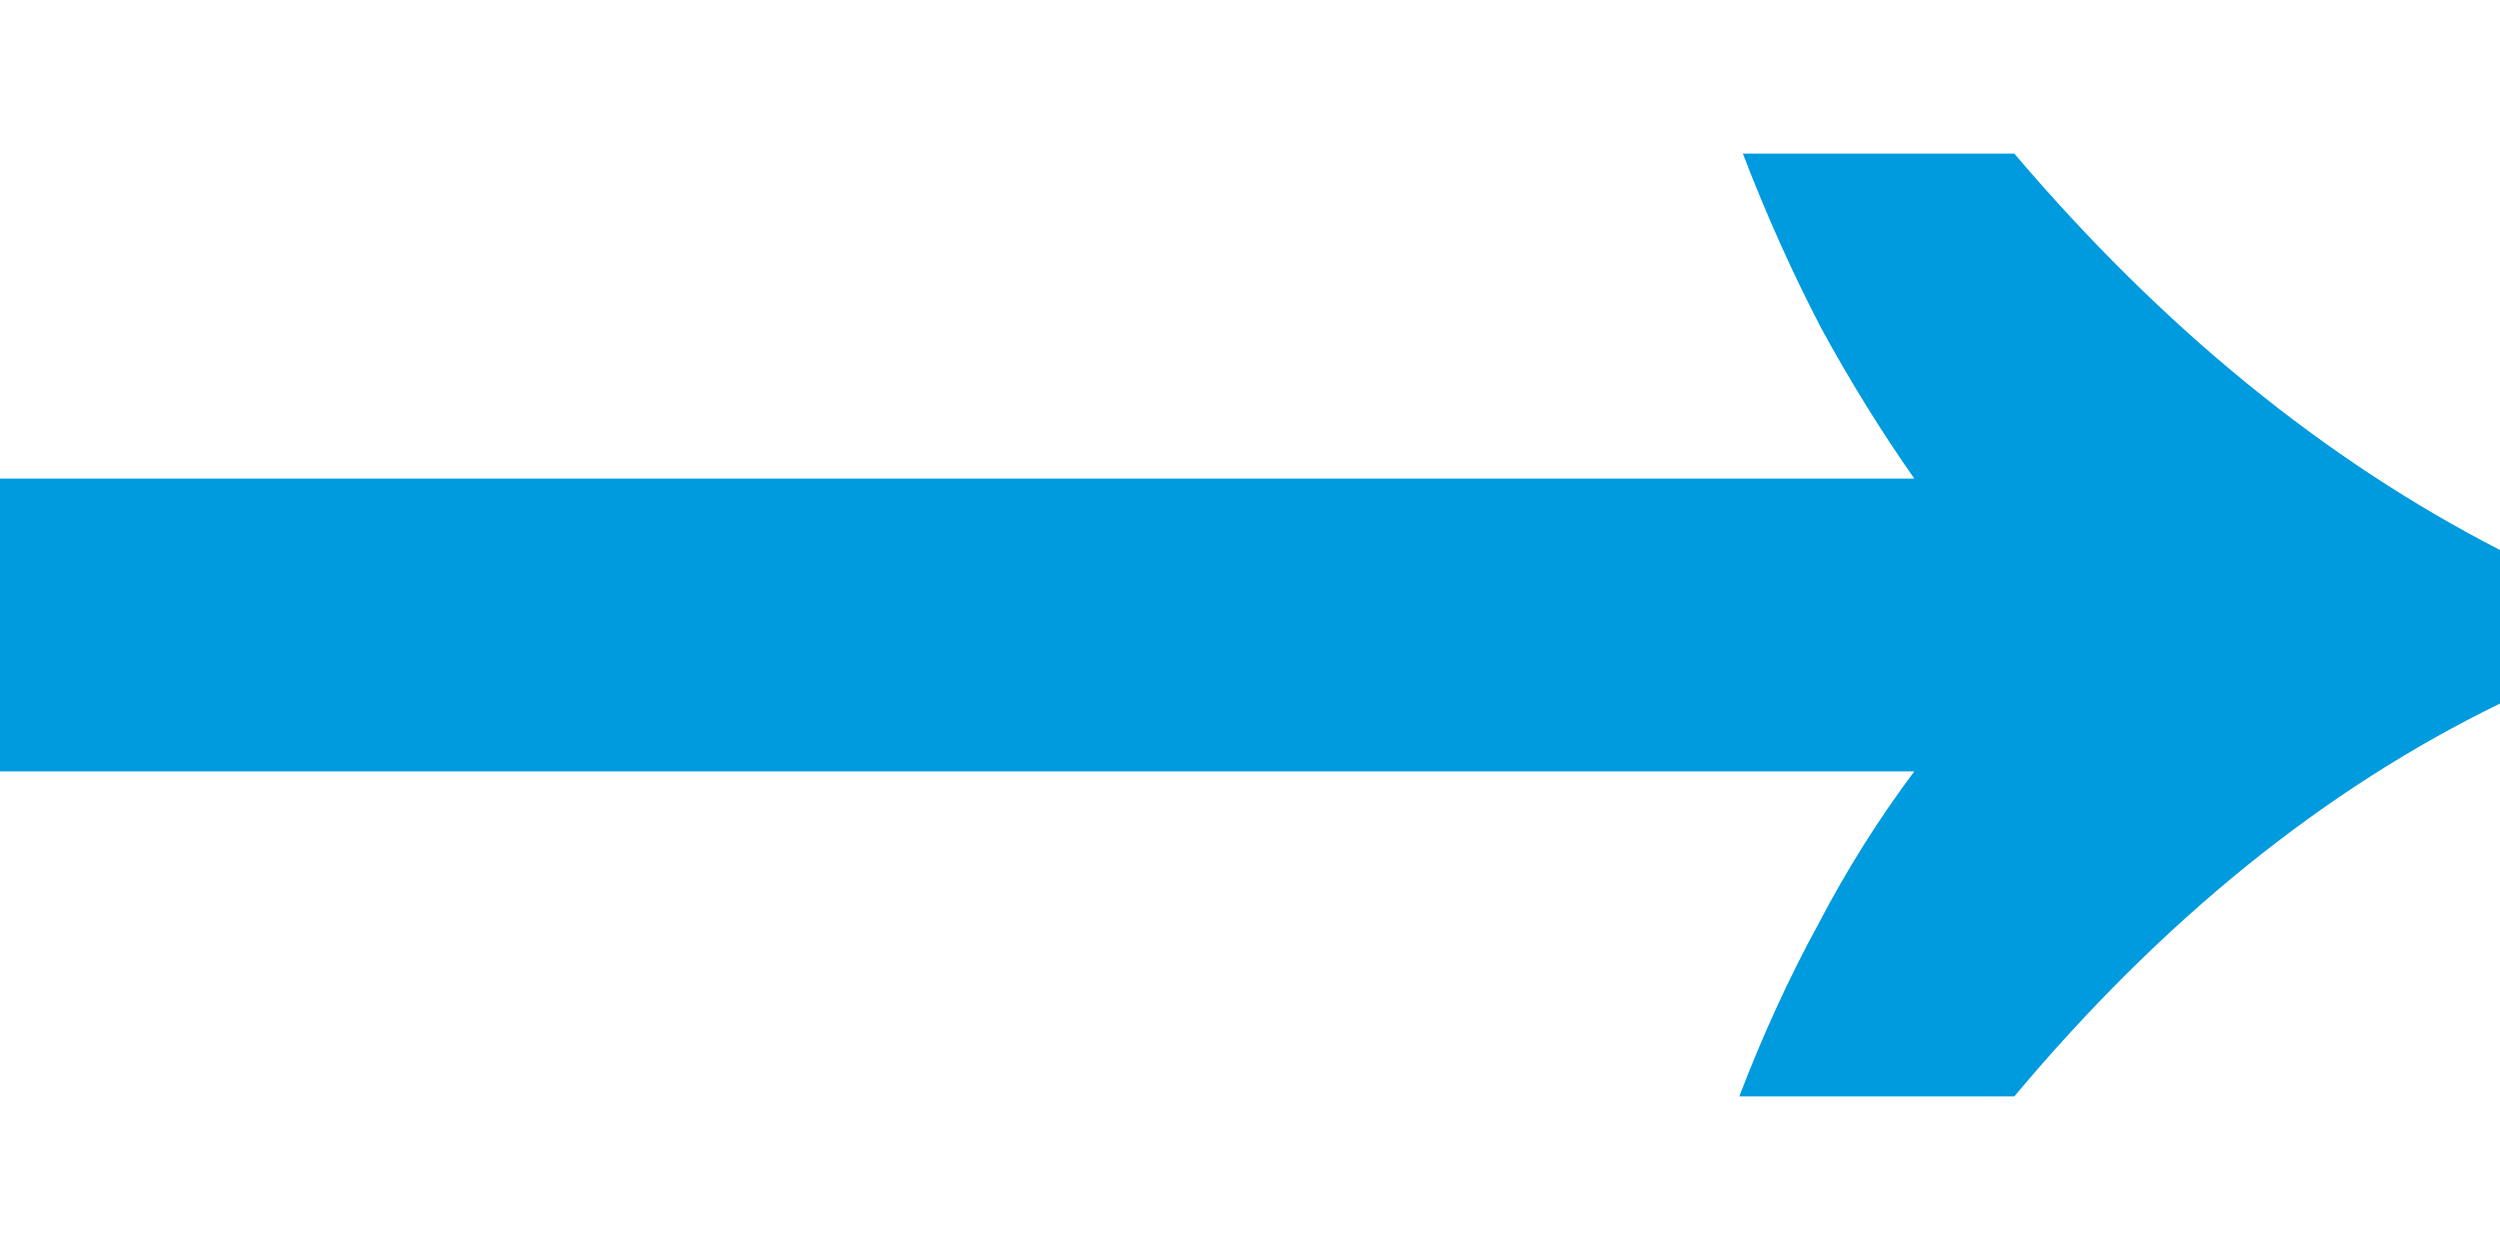
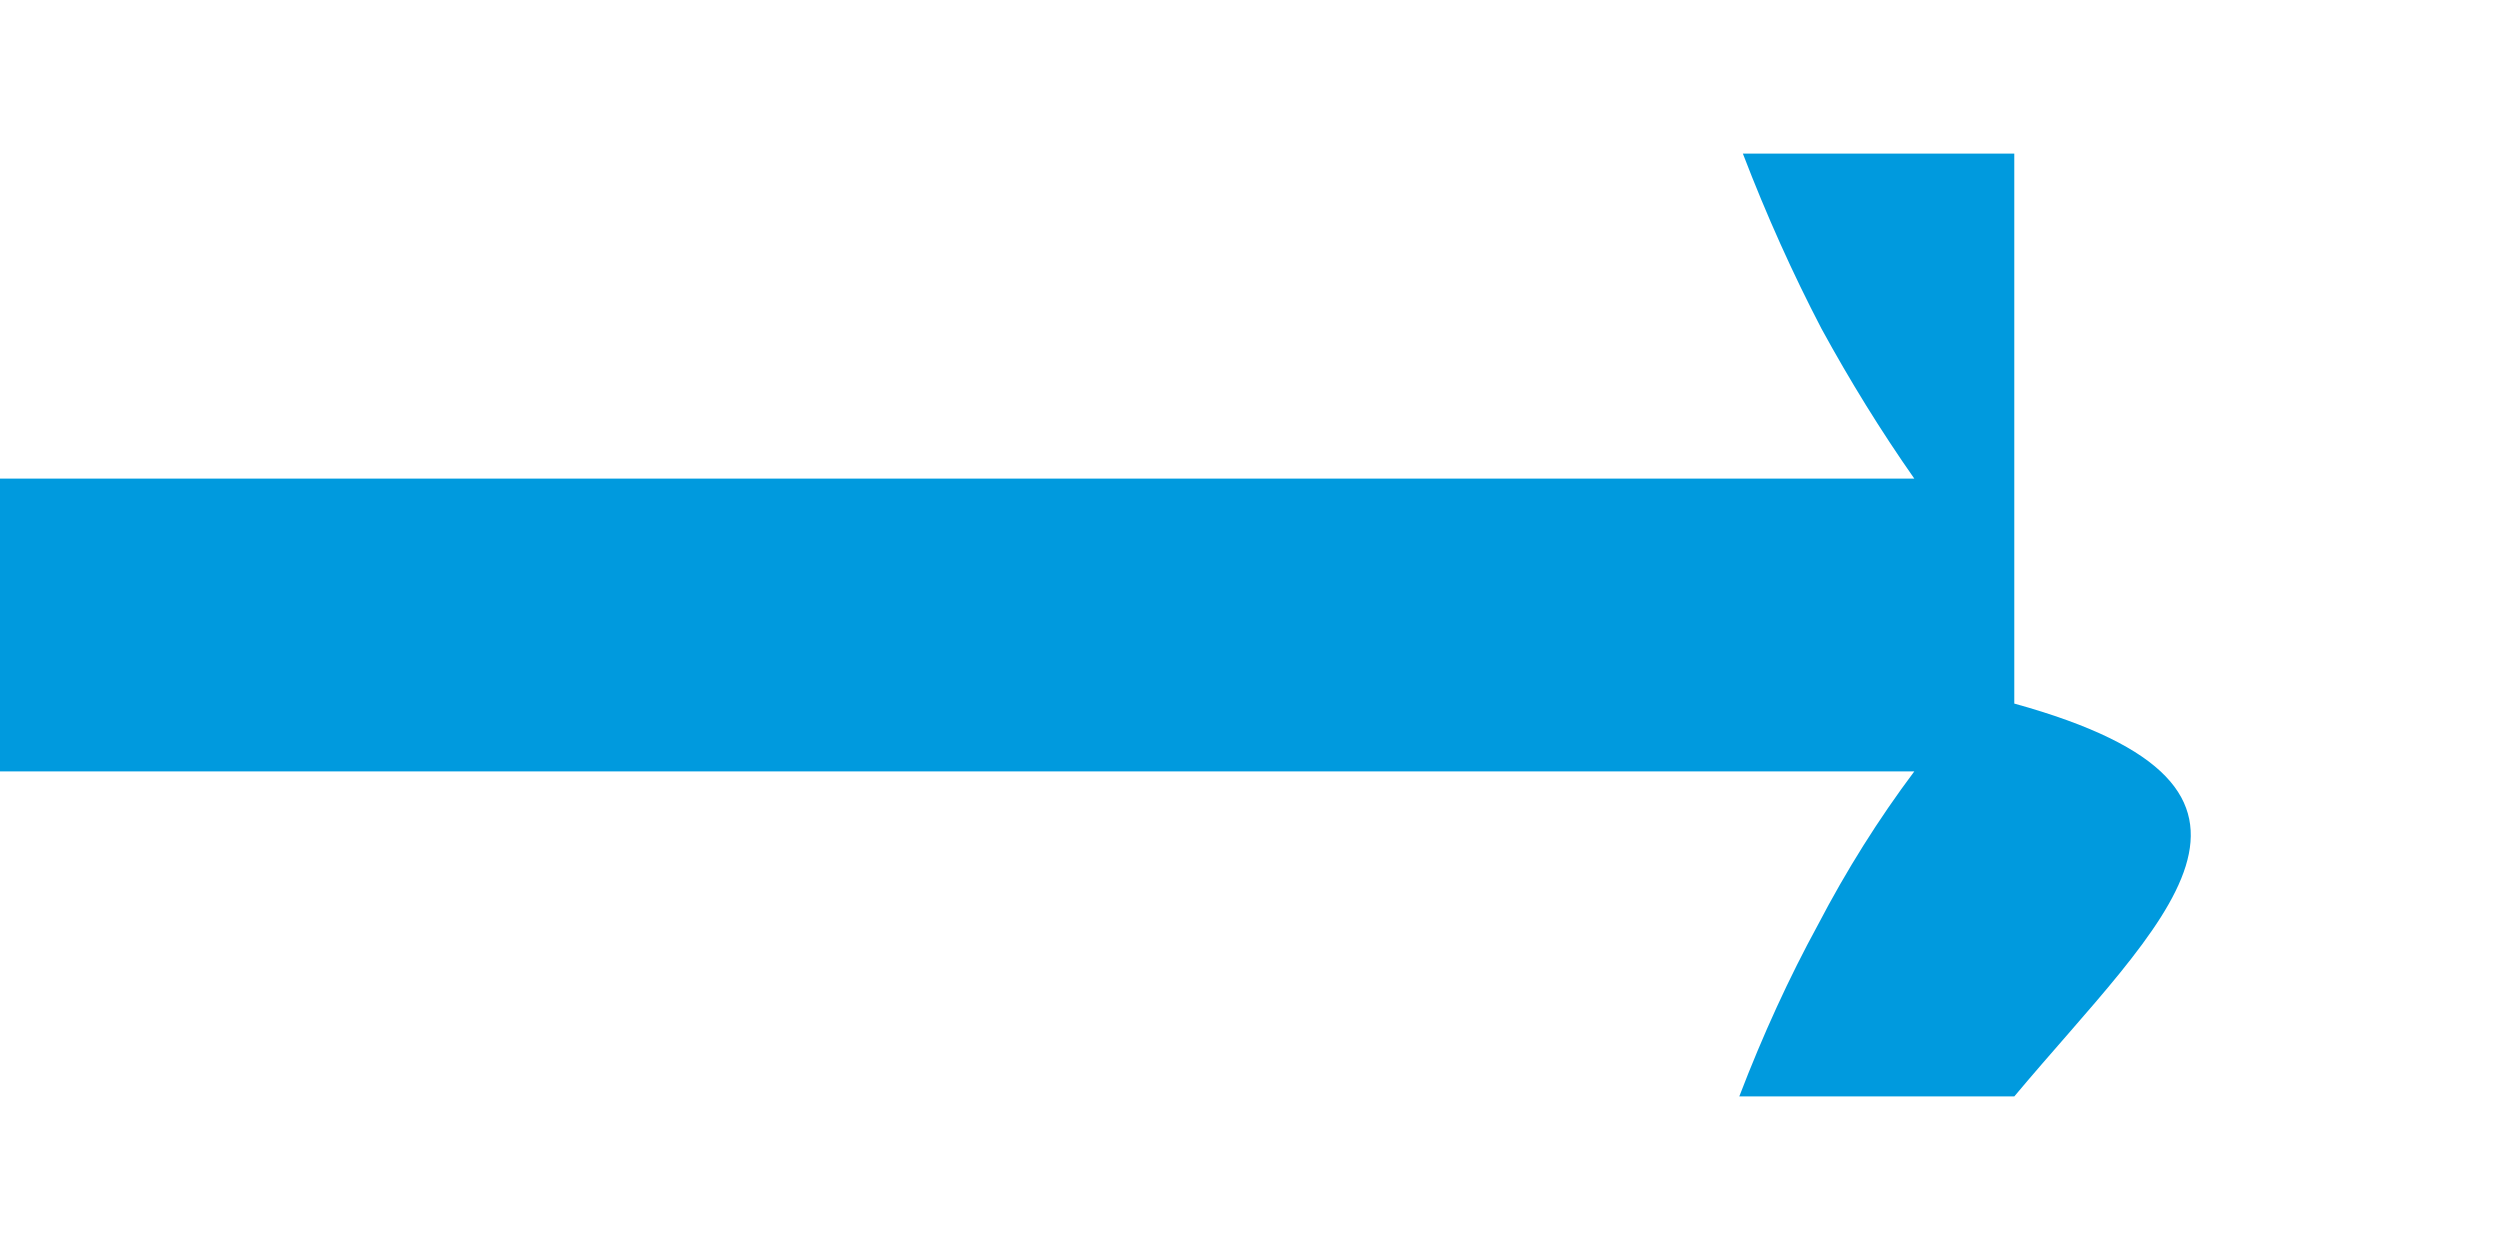
<svg xmlns="http://www.w3.org/2000/svg" width="14" height="7" viewBox="0 0 14 7" fill="none">
-   <path d="M9.74 6.14C9.873 5.793 10.02 5.473 10.18 5.18C10.34 4.873 10.52 4.587 10.72 4.32H0V2.68H10.72C10.533 2.413 10.36 2.133 10.2 1.84C10.04 1.533 9.893 1.207 9.76 0.86H11.28C12.107 1.833 13.013 2.573 14 3.08V3.94C13.013 4.42 12.107 5.153 11.28 6.14H9.74Z" fill="#009ADE" />
+   <path d="M9.74 6.14C9.873 5.793 10.02 5.473 10.18 5.18C10.34 4.873 10.52 4.587 10.72 4.32H0V2.68H10.72C10.533 2.413 10.36 2.133 10.2 1.84C10.04 1.533 9.893 1.207 9.76 0.86H11.28V3.94C13.013 4.42 12.107 5.153 11.28 6.14H9.74Z" fill="#009ADE" />
</svg>